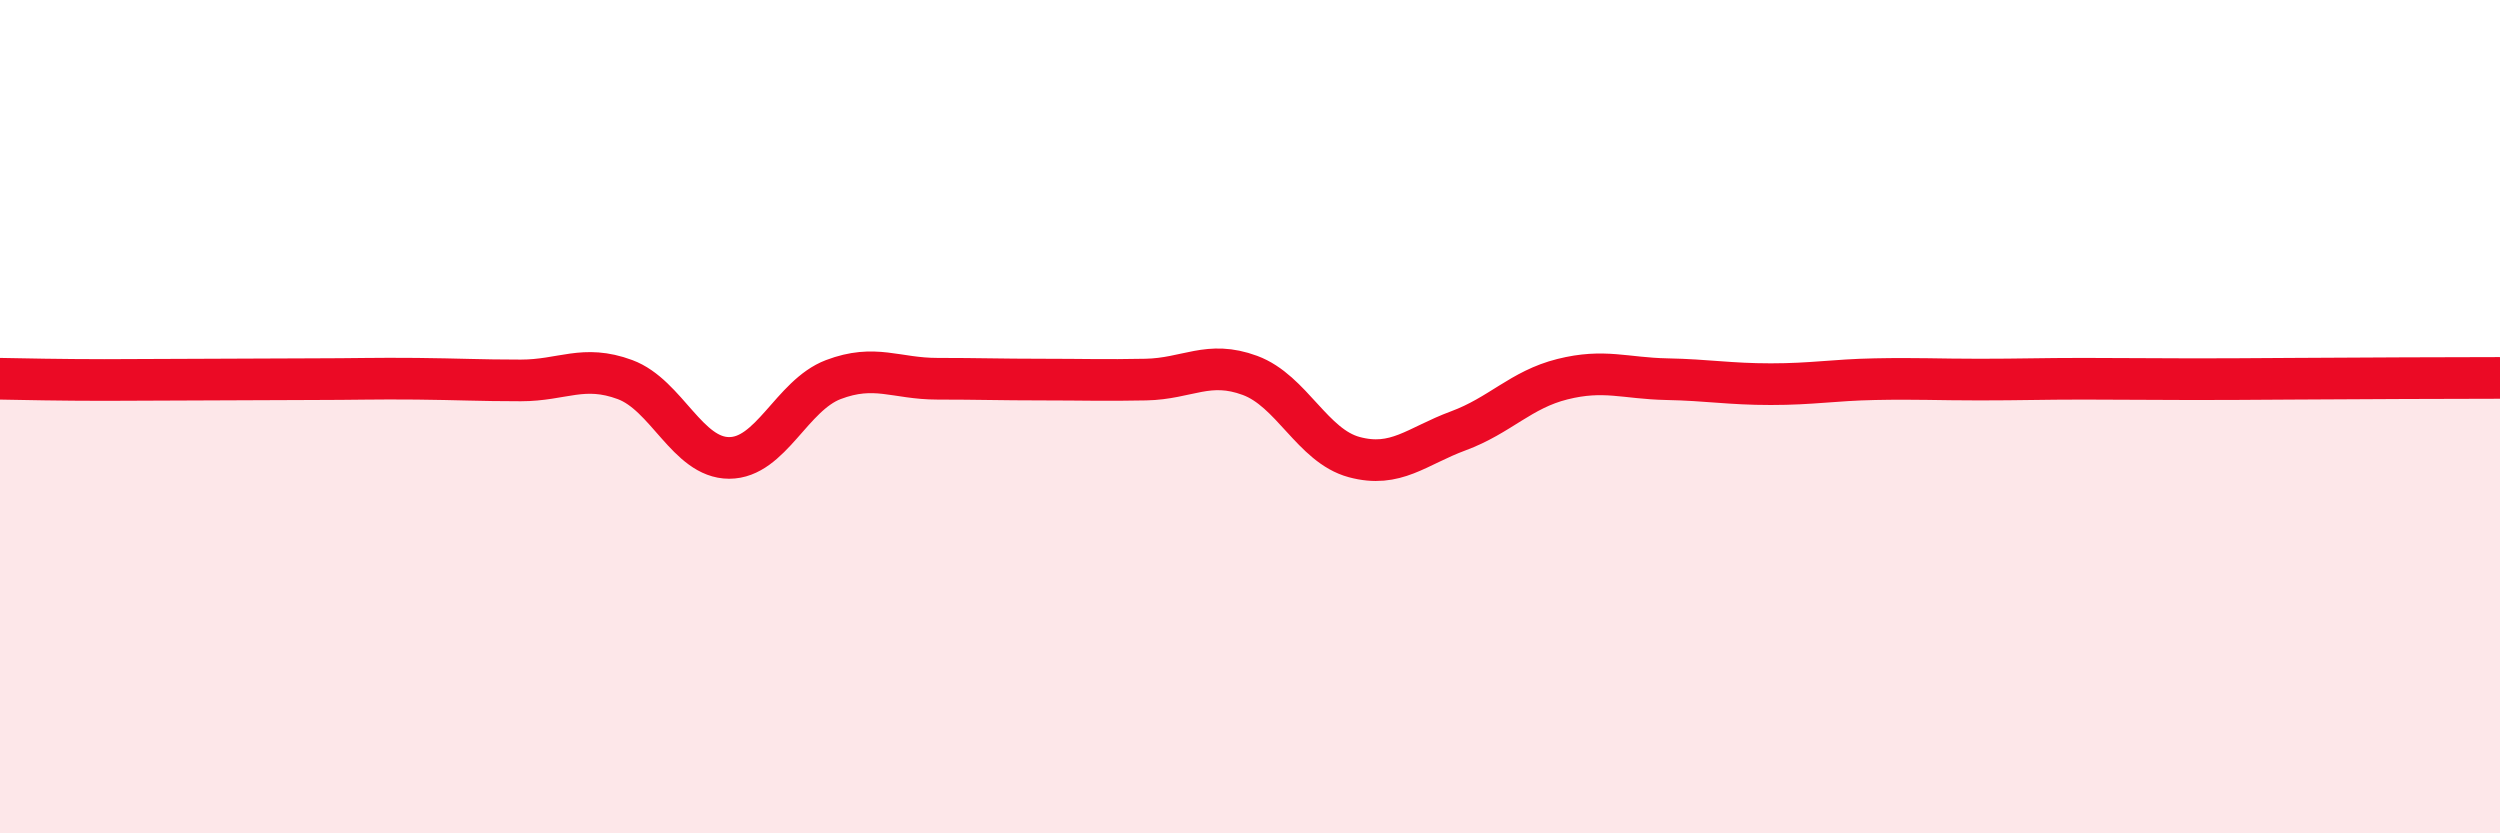
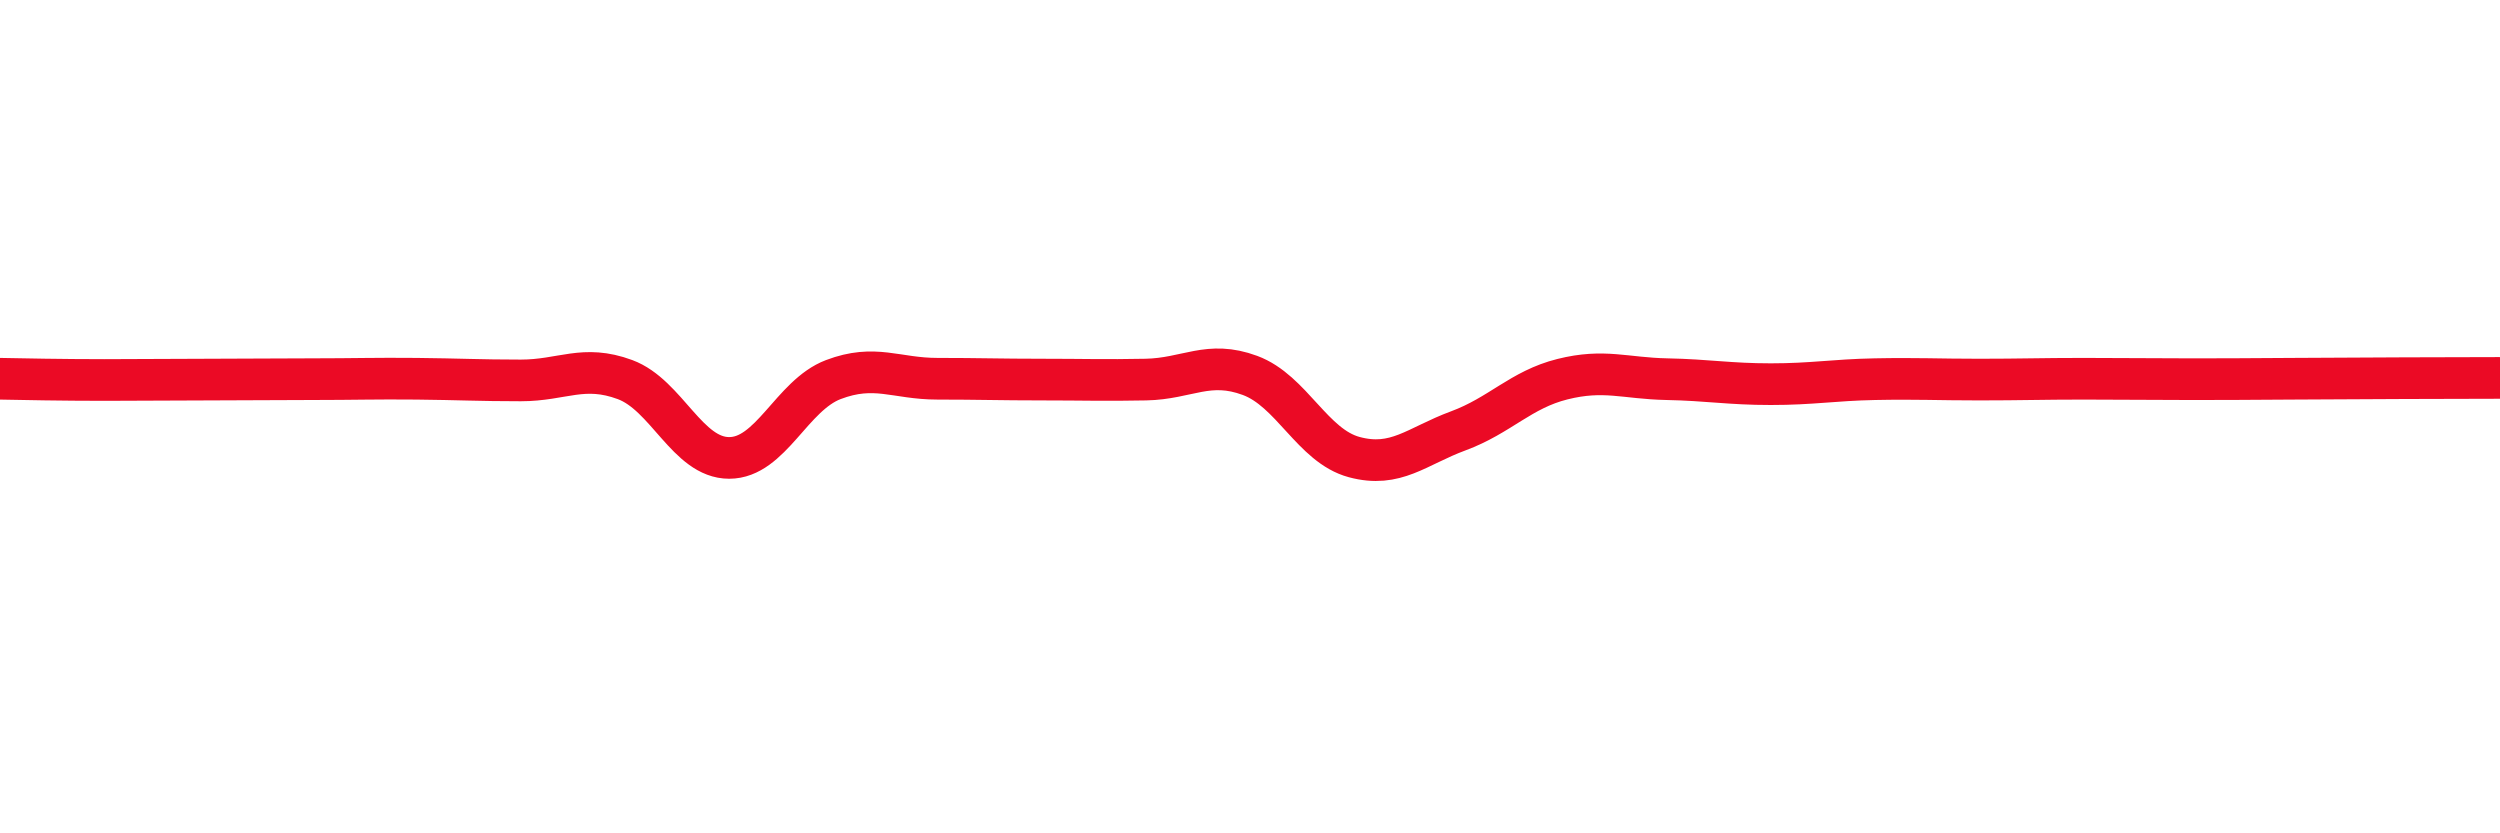
<svg xmlns="http://www.w3.org/2000/svg" width="60" height="20" viewBox="0 0 60 20">
-   <path d="M 0,9.09 C 0.5,9.1 1.5,9.12 2.5,9.12 C 3.5,9.12 4,9.11 5,9.11 C 6,9.11 6.5,9.1 7.5,9.1 C 8.5,9.1 9,9.08 10,9.09 C 11,9.1 11.5,9.13 12.5,9.13 C 13.5,9.13 14,8.74 15,9.11 C 16,9.48 16.5,10.99 17.5,10.99 C 18.5,10.99 19,9.49 20,9.11 C 21,8.73 21.5,9.09 22.5,9.09 C 23.5,9.09 24,9.11 25,9.11 C 26,9.11 26.5,9.13 27.5,9.11 C 28.5,9.09 29,8.64 30,9.01 C 31,9.38 31.5,10.7 32.5,10.97 C 33.5,11.24 34,10.71 35,10.34 C 36,9.97 36.5,9.35 37.5,9.1 C 38.5,8.85 39,9.08 40,9.1 C 41,9.12 41.5,9.22 42.5,9.22 C 43.5,9.22 44,9.12 45,9.1 C 46,9.08 46.5,9.11 47.5,9.11 C 48.5,9.11 49,9.09 50,9.09 C 51,9.09 51.5,9.1 52.5,9.1 C 53.5,9.1 53.5,9.1 55,9.09 C 56.5,9.08 59,9.07 60,9.07L60 20L0 20Z" fill="#EB0A25" opacity="0.1" stroke-linecap="round" stroke-linejoin="round" />
  <path d="M 0,9.09 C 0.5,9.1 1.5,9.12 2.5,9.12 C 3.5,9.12 4,9.11 5,9.11 C 6,9.11 6.5,9.1 7.5,9.1 C 8.5,9.1 9,9.08 10,9.09 C 11,9.1 11.5,9.13 12.5,9.13 C 13.5,9.13 14,8.74 15,9.11 C 16,9.48 16.5,10.99 17.5,10.99 C 18.5,10.99 19,9.49 20,9.11 C 21,8.73 21.5,9.09 22.5,9.09 C 23.5,9.09 24,9.11 25,9.11 C 26,9.11 26.5,9.13 27.5,9.11 C 28.5,9.09 29,8.64 30,9.01 C 31,9.38 31.5,10.7 32.5,10.97 C 33.5,11.24 34,10.71 35,10.34 C 36,9.97 36.5,9.35 37.5,9.1 C 38.5,8.85 39,9.08 40,9.1 C 41,9.12 41.5,9.22 42.5,9.22 C 43.5,9.22 44,9.12 45,9.1 C 46,9.08 46.5,9.11 47.5,9.11 C 48.5,9.11 49,9.09 50,9.09 C 51,9.09 51.5,9.1 52.5,9.1 C 53.5,9.1 53.5,9.1 55,9.09 C 56.5,9.08 59,9.07 60,9.07" stroke="#EB0A25" stroke-width="1" fill="none" stroke-linecap="round" stroke-linejoin="round" />
</svg>